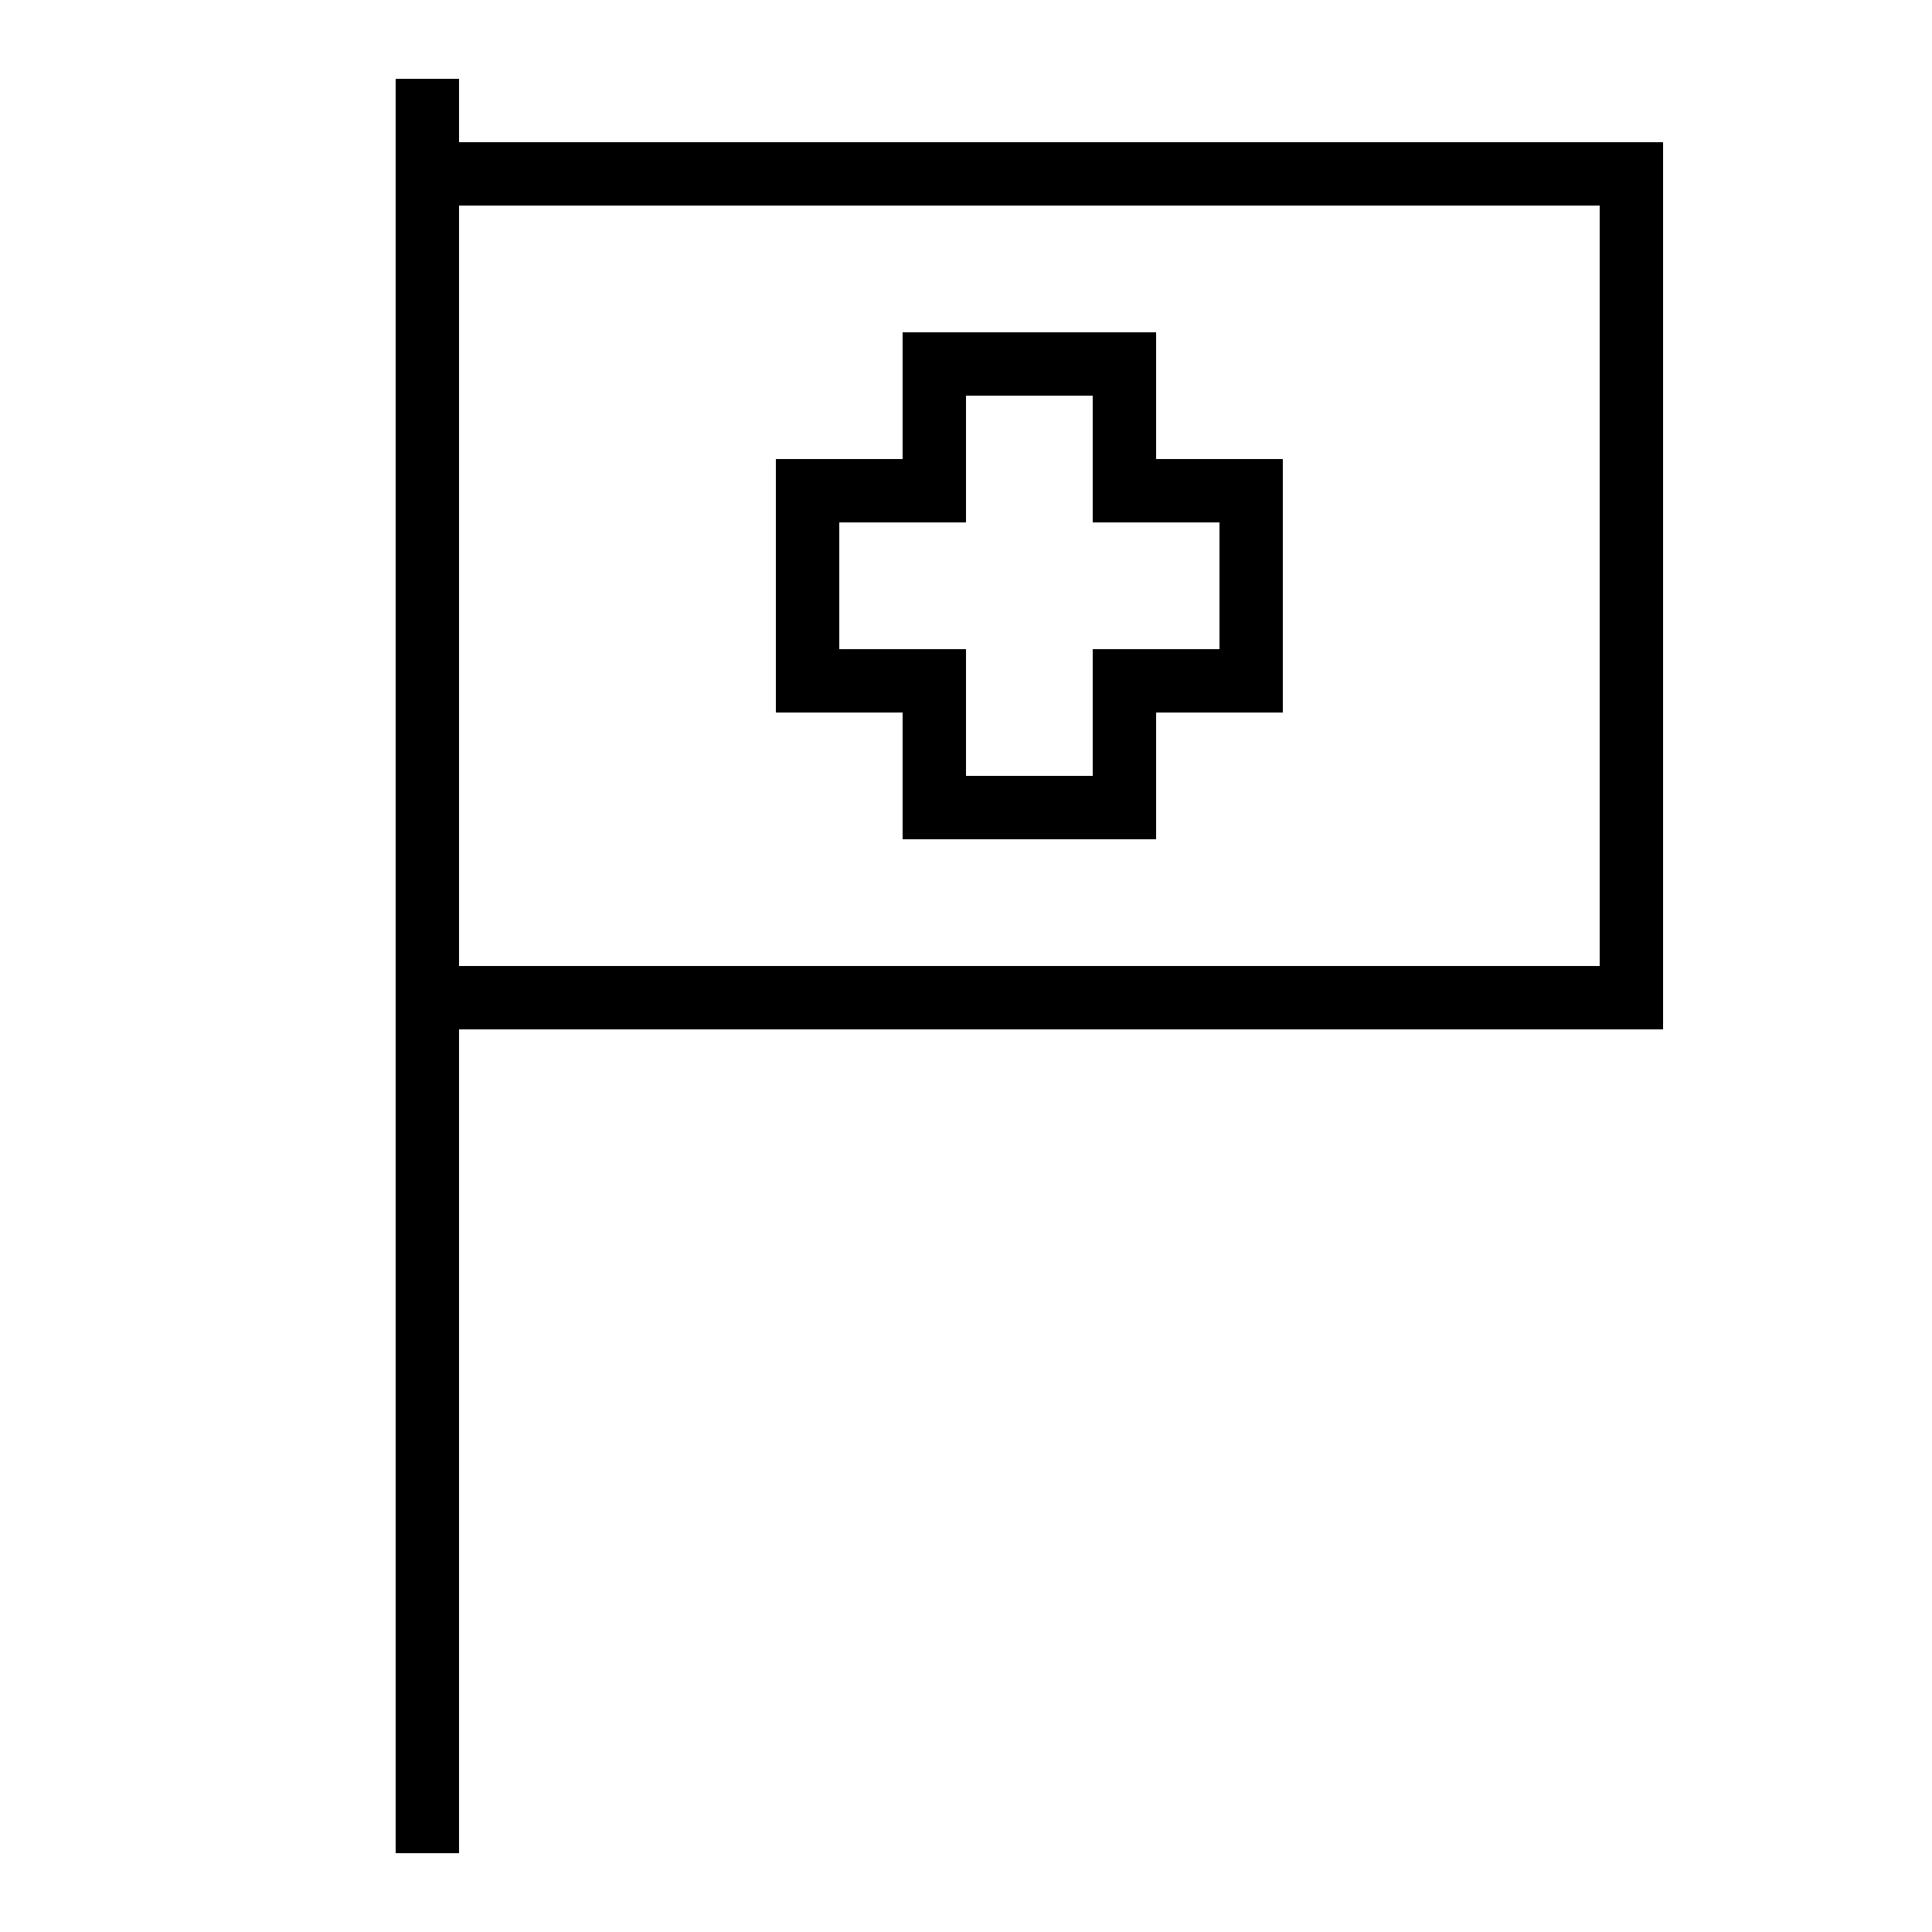
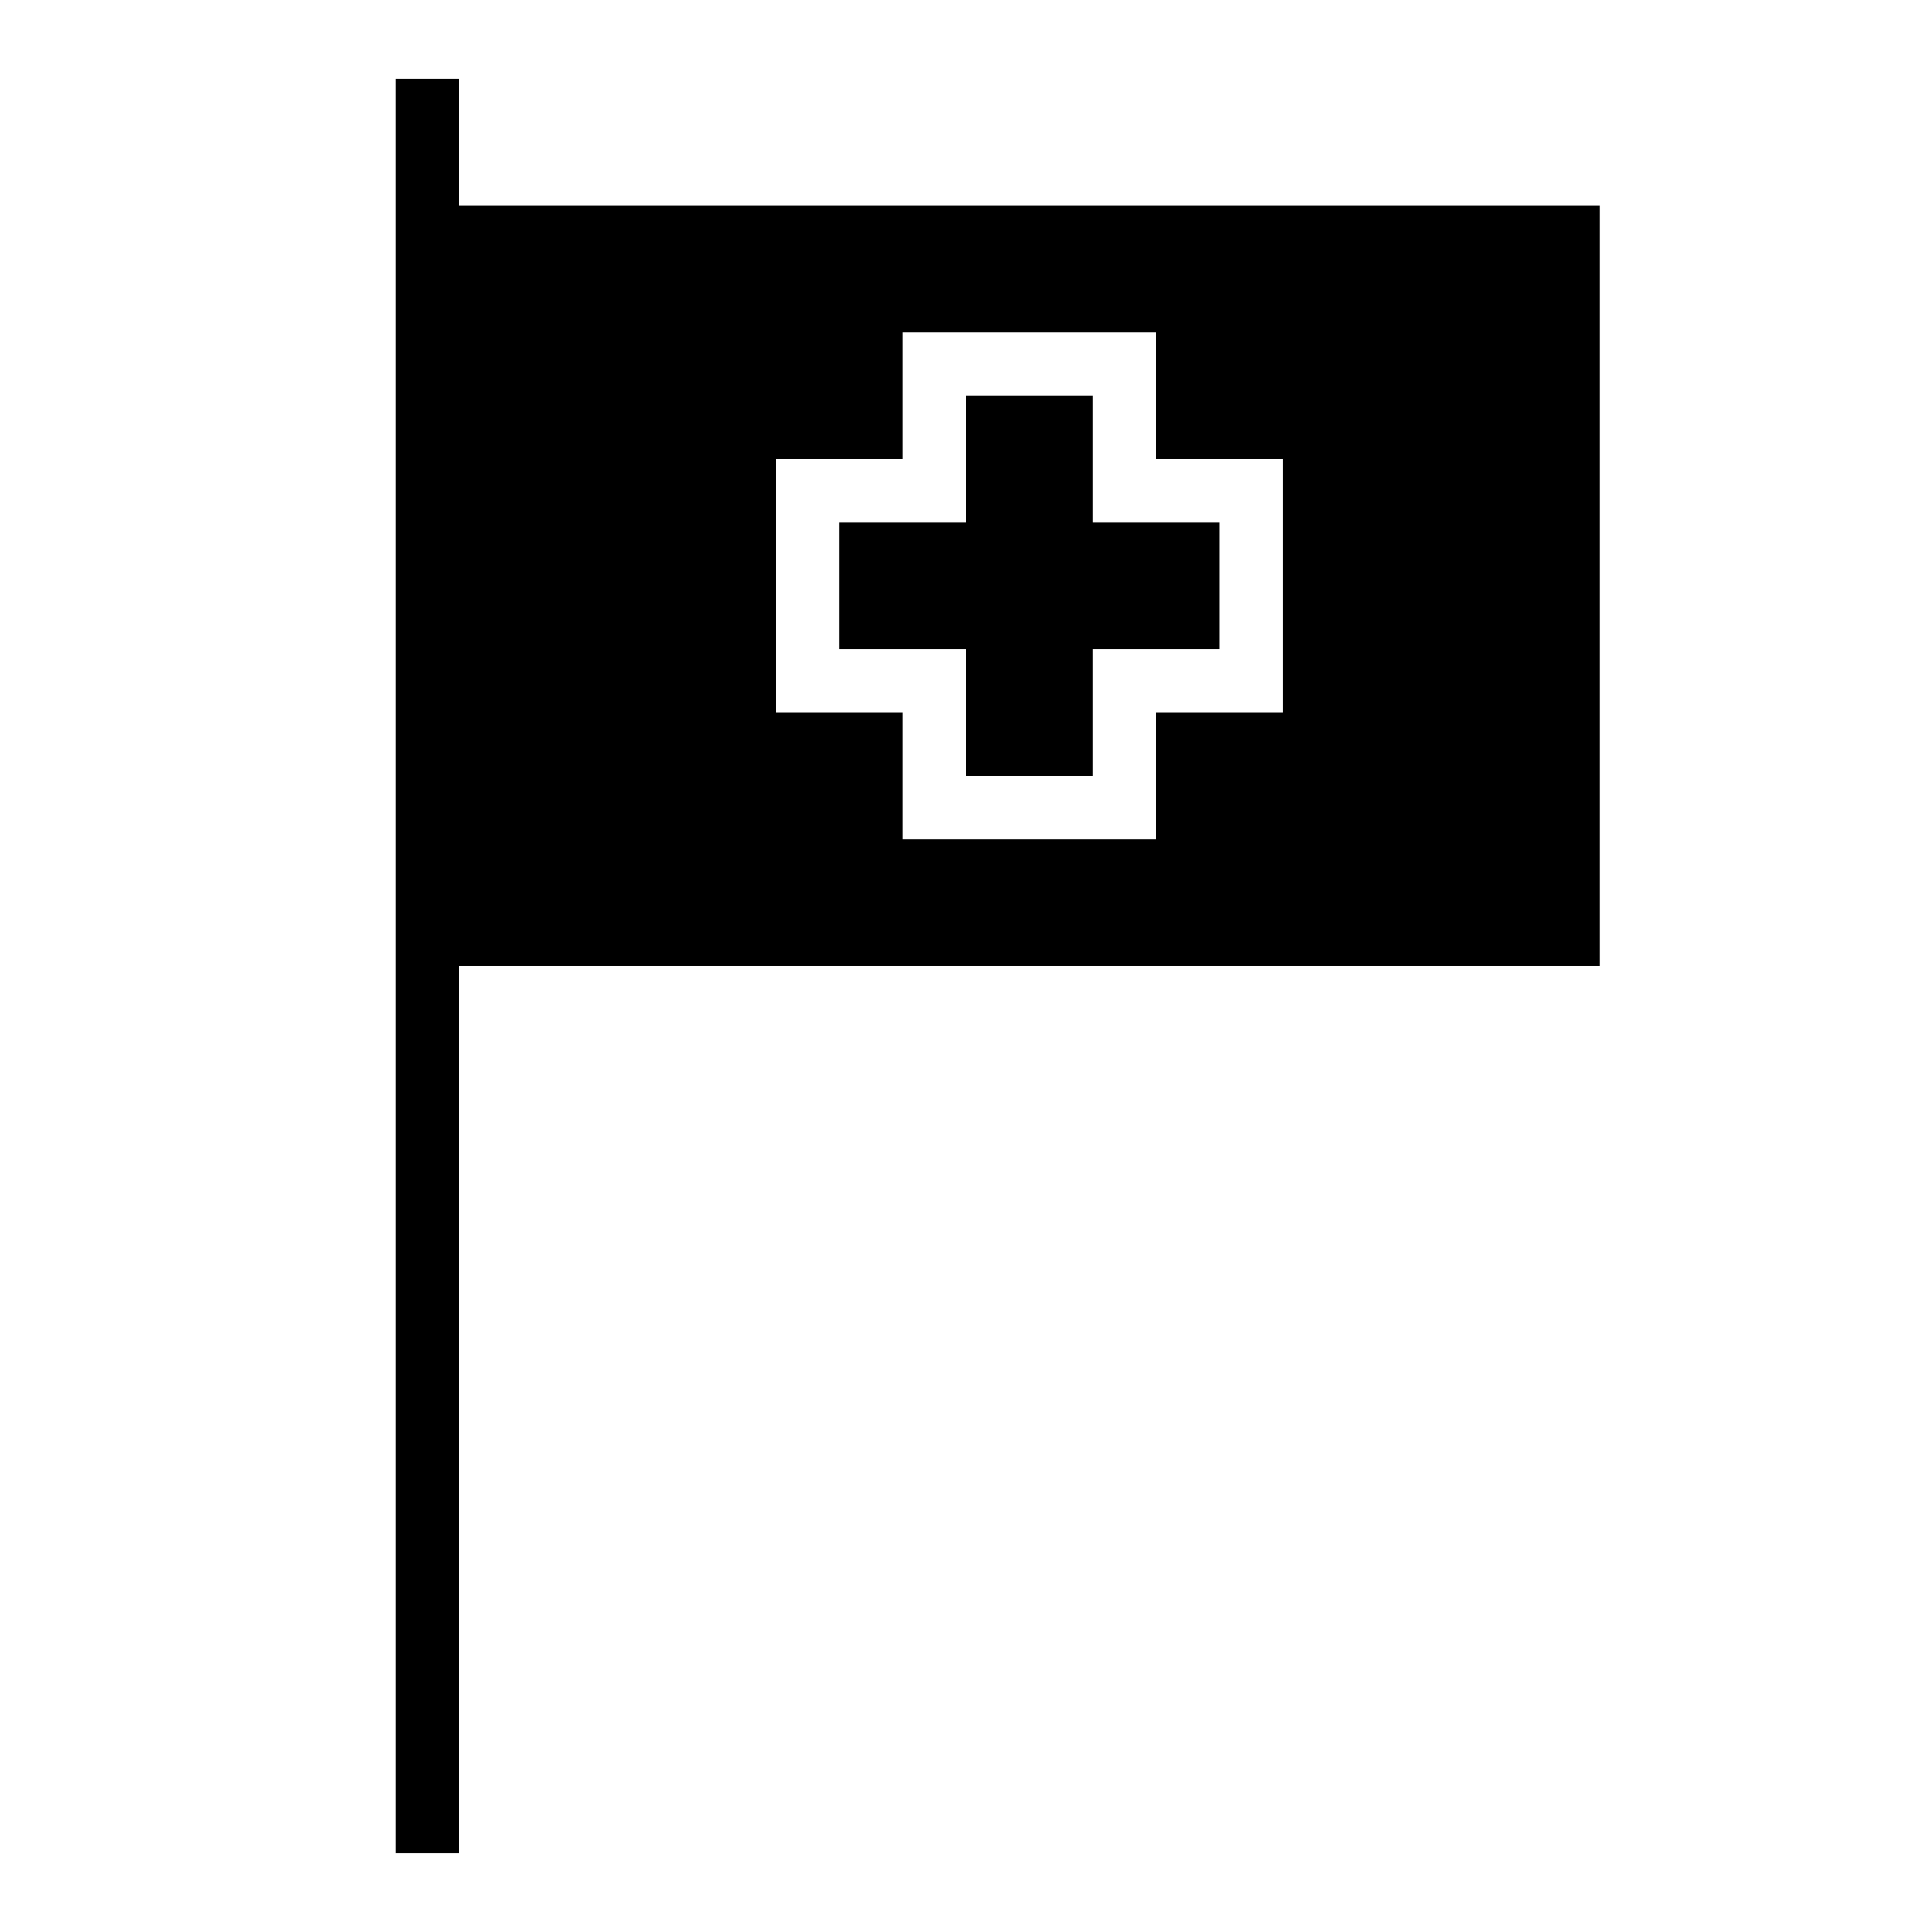
<svg xmlns="http://www.w3.org/2000/svg" fill="#000000" width="800px" height="800px" version="1.1" viewBox="144 144 512 512">
-   <path d="m265.65 181.68v-16.793h-16.793v470.22h16.793v-218.32h319.08v-235.11zm0 16.797v201.52h302.29v-201.52zm184.73 33.586h-67.176v33.586h-33.586v67.176h33.586v33.586h67.176v-33.586h33.586v-67.176h-33.586zm-16.793 16.793h-33.586v33.586h-33.59v33.59h33.59v33.586h33.586v-33.586h33.586v-33.59h-33.586z" fill-rule="evenodd" />
+   <path d="m265.65 181.68v-16.793h-16.793v470.22h16.793v-218.32v-235.11zm0 16.797v201.52h302.29v-201.52zm184.73 33.586h-67.176v33.586h-33.586v67.176h33.586v33.586h67.176v-33.586h33.586v-67.176h-33.586zm-16.793 16.793h-33.586v33.586h-33.59v33.59h33.59v33.586h33.586v-33.586h33.586v-33.59h-33.586z" fill-rule="evenodd" />
</svg>